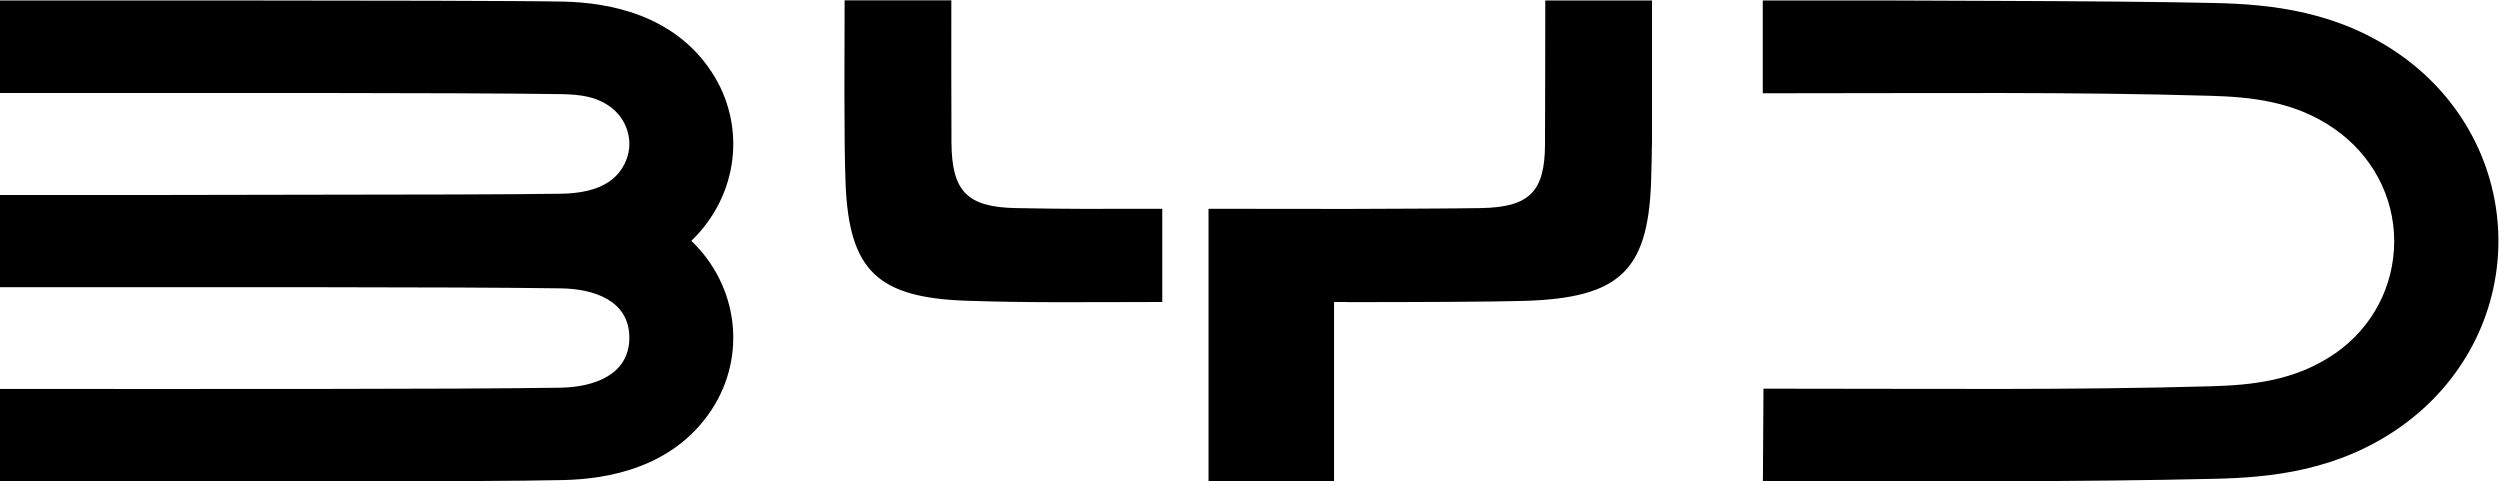
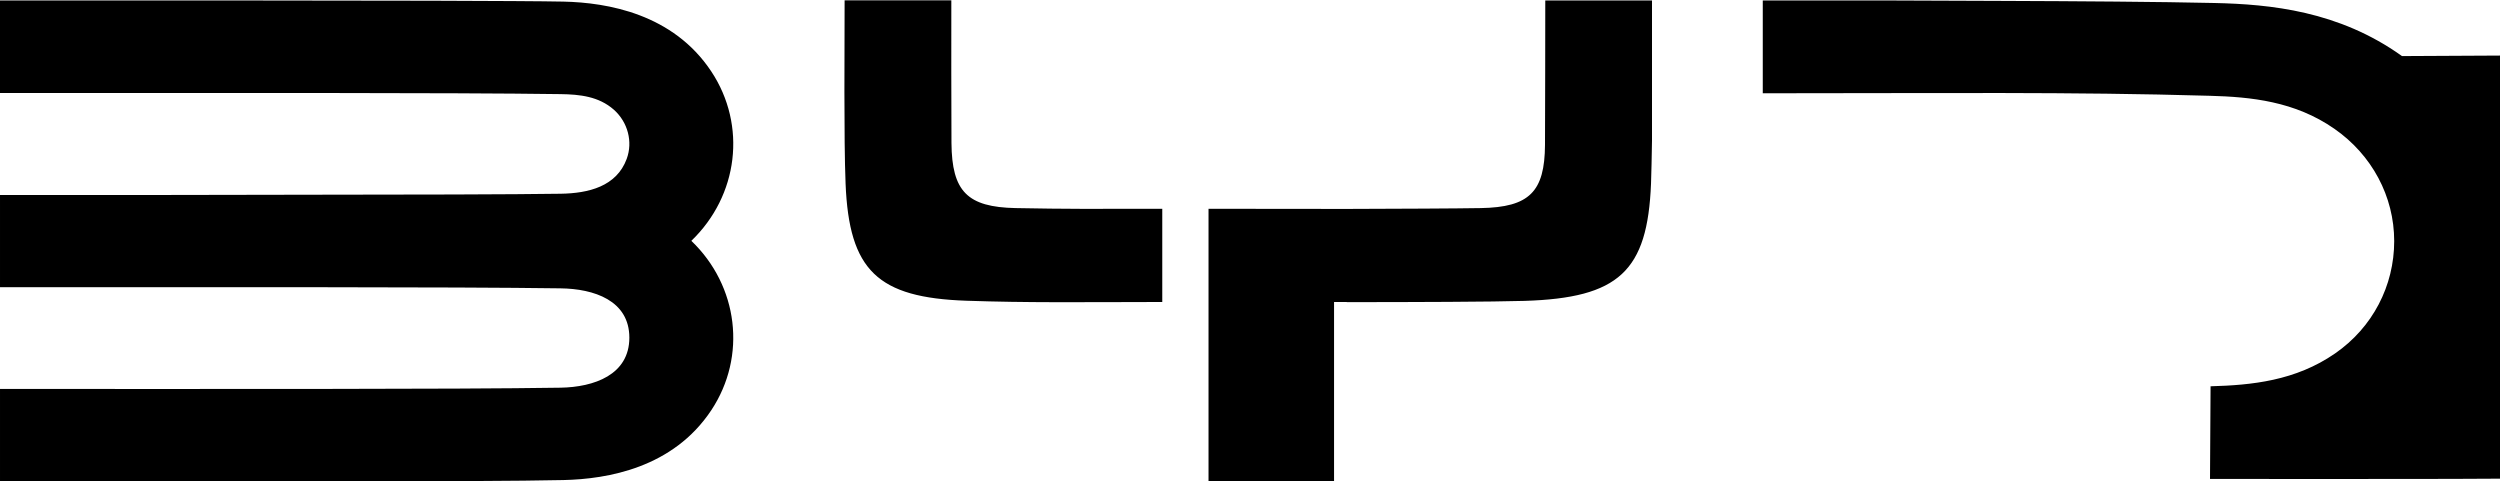
<svg xmlns="http://www.w3.org/2000/svg" version="1.1" width="2500" height="481" viewBox="0,0,256,49.25">
  <g fill="#000000" fill-rule="nonzero" stroke="none" stroke-width="1" stroke-linecap="butt" stroke-linejoin="miter" stroke-miterlimit="10" stroke-dasharray="" stroke-dashoffset="0" font-family="none" font-weight="none" font-size="none" text-anchor="none" style="mix-blend-mode: normal">
    <g transform="translate(0,0.034) scale(0.275,0.275)">
-       <path d="M264.85,26.459c-14.216,-21.427 -38.548,-25.629 -55.046,-25.992c-14.474,-0.311 -77.353,-0.415 -113.98,-0.415c-72.116,-0.052 -30.871,0 -95.824,0v34.448c77.094,0 168.663,-0.155 208.715,0.416c7.16,0.103 14.215,0.83 19.87,5.81c5.24,4.67 7.108,11.985 4.773,18.314c-3.787,10.272 -14.215,12.814 -24.591,12.97c-15.876,0.26 -59.507,0.363 -92.088,0.363c-79.896,0.156 -45.343,0.104 -116.679,0.104v34.345c77.042,0 168.767,-0.156 208.715,0.415c12.451,0.156 25.629,4.513 25.629,18.366c0,13.852 -13.178,18.417 -25.629,18.625c-39.844,0.622 -131.62,0.467 -208.715,0.467v34.396c77.354,0 178.572,0.26 209.804,-0.467c16.498,-0.363 40.83,-4.565 55.046,-25.992c13.333,-20.13 10.064,-46.329 -7.42,-63.086c17.484,-16.81 20.753,-42.957 7.42,-63.087zM894.419,20.752c-23.554,-16.861 -49.08,-19.3 -69.831,-19.766c-20.441,-0.467 -51.206,-0.676 -78.444,-0.778c-66.407,-0.26 -26.459,-0.156 -89.753,-0.156v34.552c67.29,0 114.5,-0.57 166.485,0.934c15.252,0.415 31.647,2.023 46.38,12.296c13.957,9.701 22.257,25.162 22.257,41.815c0,16.654 -8.041,32.166 -21.997,41.816c-14.734,10.22 -31.128,11.829 -46.381,12.244c-51.984,1.452 -99.195,0.882 -166.484,0.882l-0.208,34.5c67.704,0 116.368,0.26 168.197,-0.934c20.7,-0.467 46.277,-2.853 69.83,-19.766c22.31,-16.031 35.85,-41.193 35.85,-68.845c-0.052,-27.653 -13.593,-52.815 -35.901,-68.794zM378.208,77.354c-18.054,-0.363 -23.76,-6.226 -23.916,-24.228c-0.104,-16.602 -0.052,-36.265 -0.052,-53.126h-39.74c0,17.017 -0.312,51.57 0.362,68.223c1.297,32.425 11.933,42.49 45.033,43.631c22.93,0.778 41.193,0.519 72.892,0.467v-34.708c-25.474,0.052 -35.798,0.104 -54.579,-0.26zM575.302,53.8c-0.104,17.484 -5.81,23.242 -23.917,23.554c-8.612,0.155 -31.284,0.26 -49.909,0.311h-0.155c-19.04,0 -39.378,-0.052 -51.31,-0.052v101.478h46.744v-66.77h4.721v0.052c24.332,0 54.682,-0.104 66.2,-0.467c35.123,-1.09 45.81,-10.999 47.107,-43.683c0.156,-4.358 0.26,-9.91 0.363,-15.98v-52.19h-39.74c-0.052,17.276 0,36.68 -0.104,53.748z" />
+       <path d="M264.85,26.459c-14.216,-21.427 -38.548,-25.629 -55.046,-25.992c-14.474,-0.311 -77.353,-0.415 -113.98,-0.415c-72.116,-0.052 -30.871,0 -95.824,0v34.448c77.094,0 168.663,-0.155 208.715,0.416c7.16,0.103 14.215,0.83 19.87,5.81c5.24,4.67 7.108,11.985 4.773,18.314c-3.787,10.272 -14.215,12.814 -24.591,12.97c-15.876,0.26 -59.507,0.363 -92.088,0.363c-79.896,0.156 -45.343,0.104 -116.679,0.104v34.345c77.042,0 168.767,-0.156 208.715,0.415c12.451,0.156 25.629,4.513 25.629,18.366c0,13.852 -13.178,18.417 -25.629,18.625c-39.844,0.622 -131.62,0.467 -208.715,0.467v34.396c77.354,0 178.572,0.26 209.804,-0.467c16.498,-0.363 40.83,-4.565 55.046,-25.992c13.333,-20.13 10.064,-46.329 -7.42,-63.086c17.484,-16.81 20.753,-42.957 7.42,-63.087zM894.419,20.752c-23.554,-16.861 -49.08,-19.3 -69.831,-19.766c-20.441,-0.467 -51.206,-0.676 -78.444,-0.778c-66.407,-0.26 -26.459,-0.156 -89.753,-0.156v34.552c67.29,0 114.5,-0.57 166.485,0.934c15.252,0.415 31.647,2.023 46.38,12.296c13.957,9.701 22.257,25.162 22.257,41.815c0,16.654 -8.041,32.166 -21.997,41.816c-14.734,10.22 -31.128,11.829 -46.381,12.244l-0.208,34.5c67.704,0 116.368,0.26 168.197,-0.934c20.7,-0.467 46.277,-2.853 69.83,-19.766c22.31,-16.031 35.85,-41.193 35.85,-68.845c-0.052,-27.653 -13.593,-52.815 -35.901,-68.794zM378.208,77.354c-18.054,-0.363 -23.76,-6.226 -23.916,-24.228c-0.104,-16.602 -0.052,-36.265 -0.052,-53.126h-39.74c0,17.017 -0.312,51.57 0.362,68.223c1.297,32.425 11.933,42.49 45.033,43.631c22.93,0.778 41.193,0.519 72.892,0.467v-34.708c-25.474,0.052 -35.798,0.104 -54.579,-0.26zM575.302,53.8c-0.104,17.484 -5.81,23.242 -23.917,23.554c-8.612,0.155 -31.284,0.26 -49.909,0.311h-0.155c-19.04,0 -39.378,-0.052 -51.31,-0.052v101.478h46.744v-66.77h4.721v0.052c24.332,0 54.682,-0.104 66.2,-0.467c35.123,-1.09 45.81,-10.999 47.107,-43.683c0.156,-4.358 0.26,-9.91 0.363,-15.98v-52.19h-39.74c-0.052,17.276 0,36.68 -0.104,53.748z" />
    </g>
  </g>
</svg>